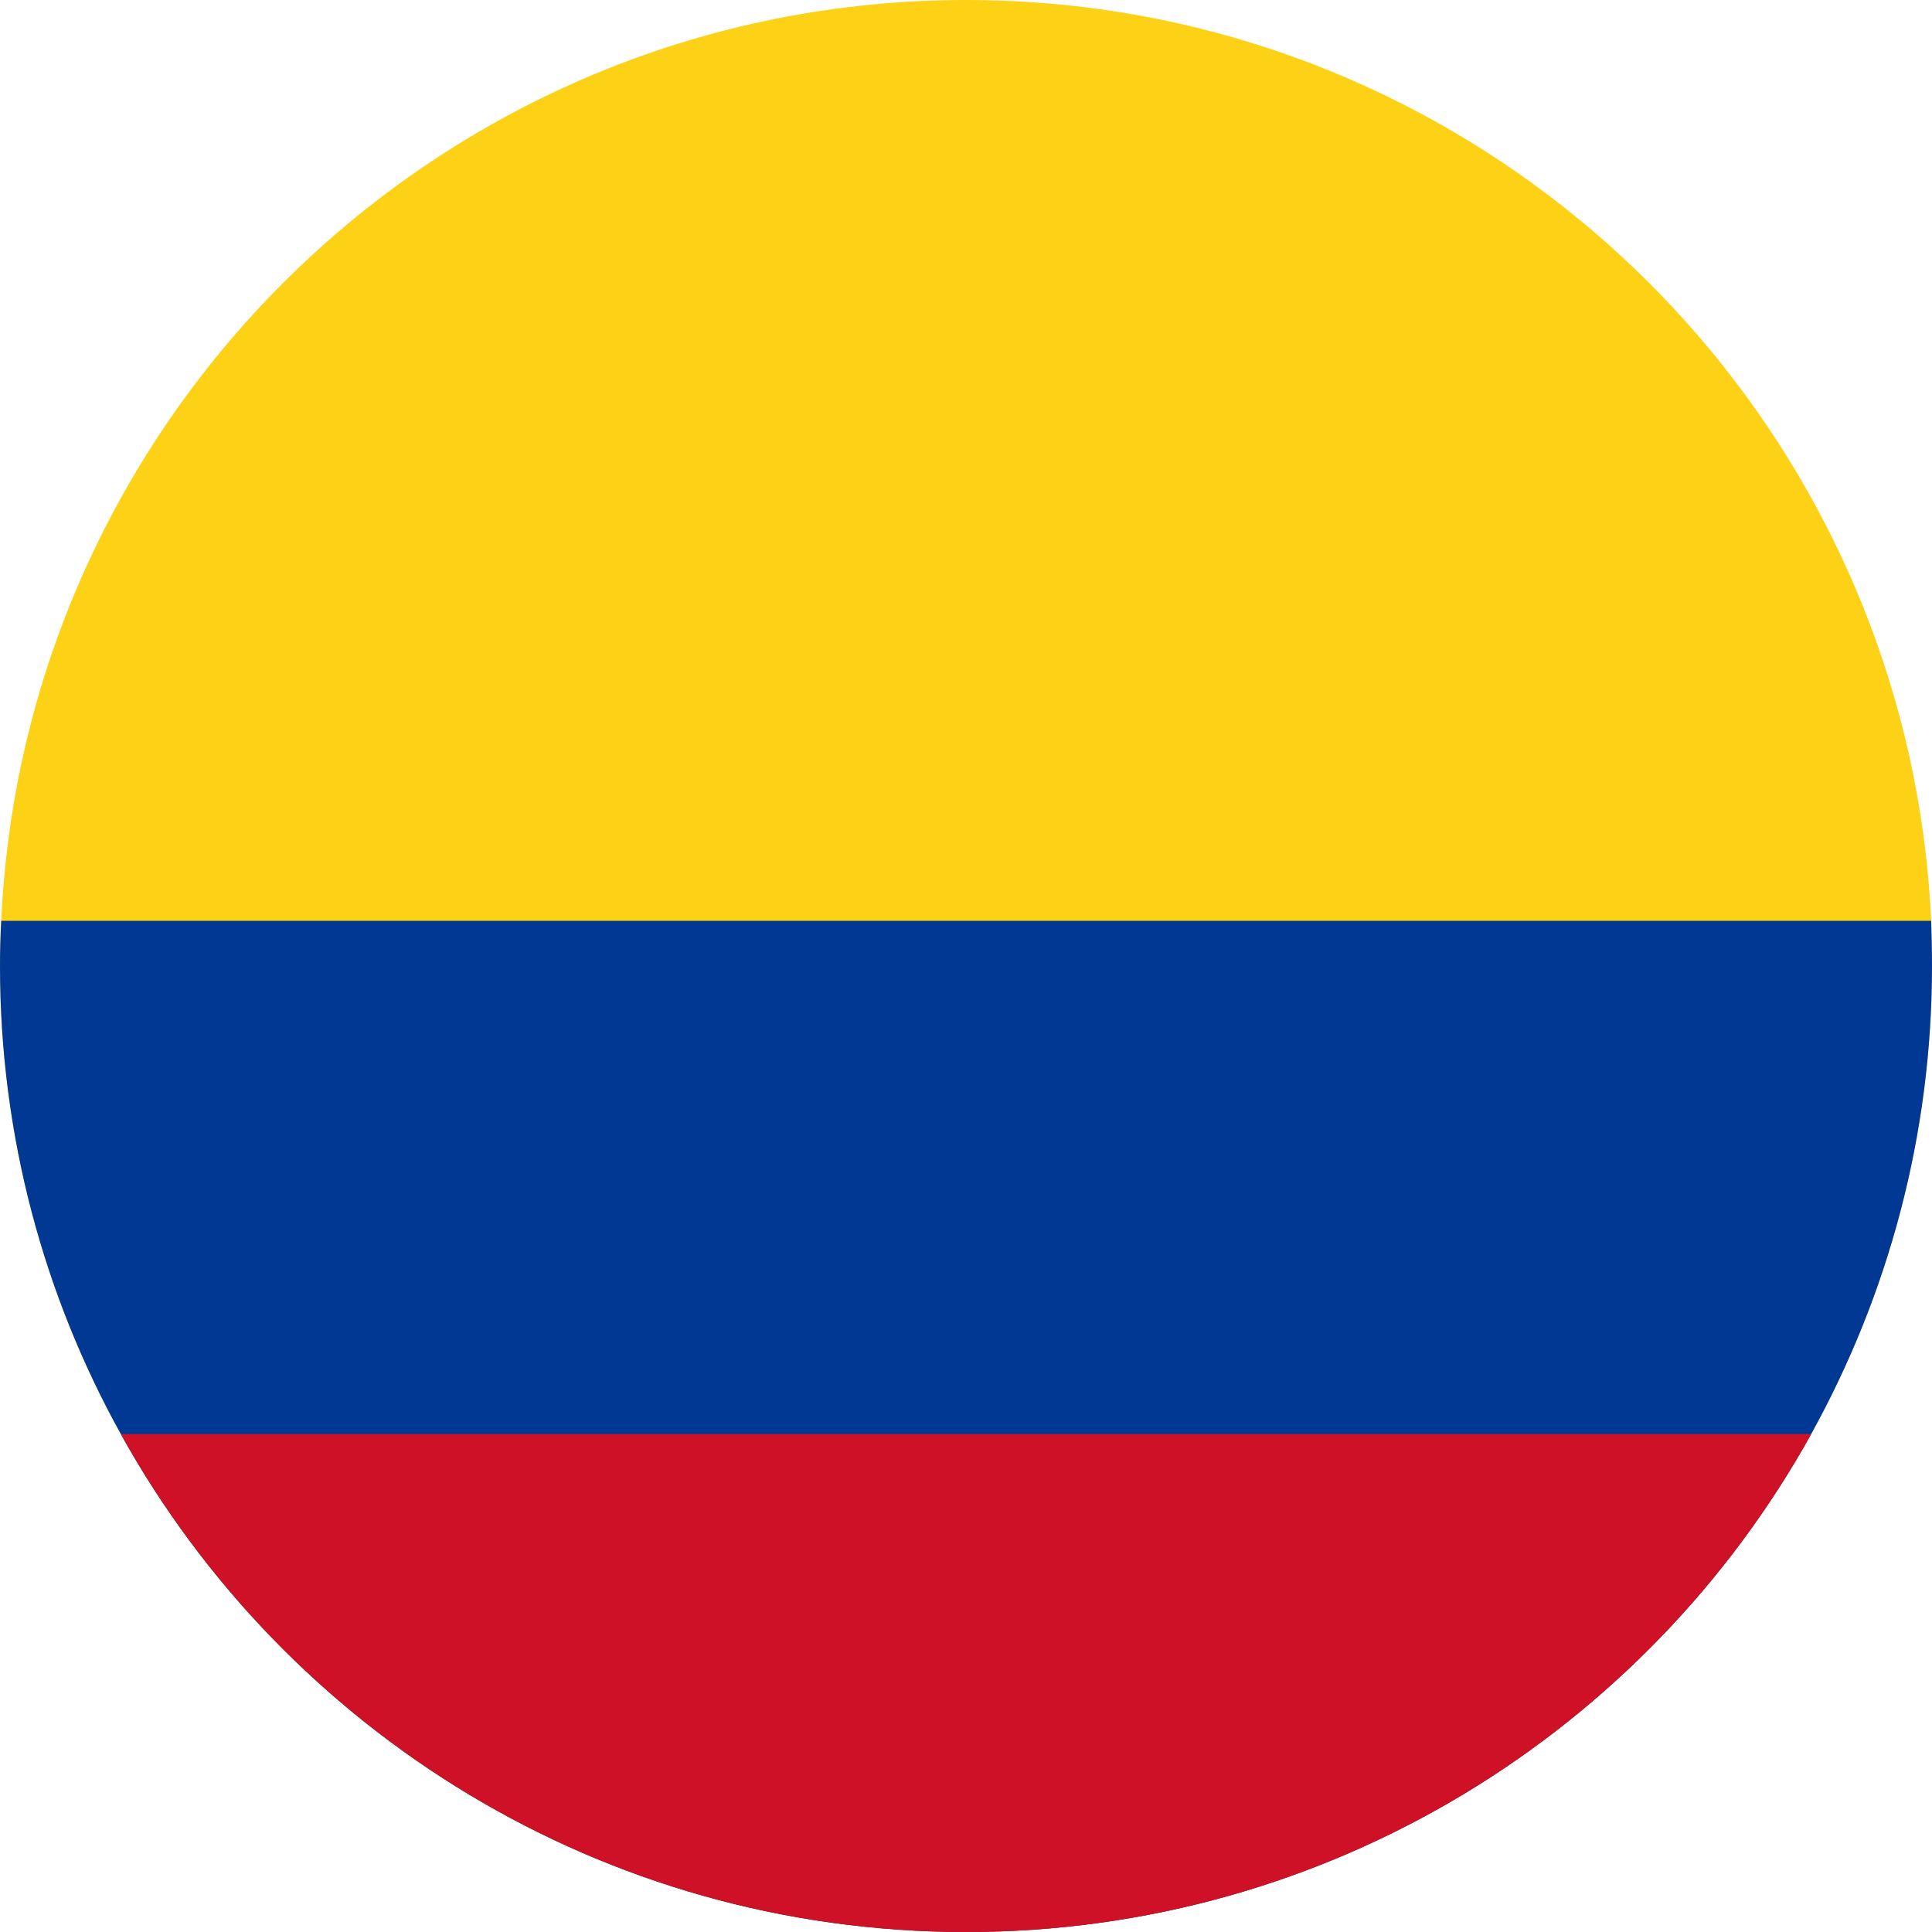
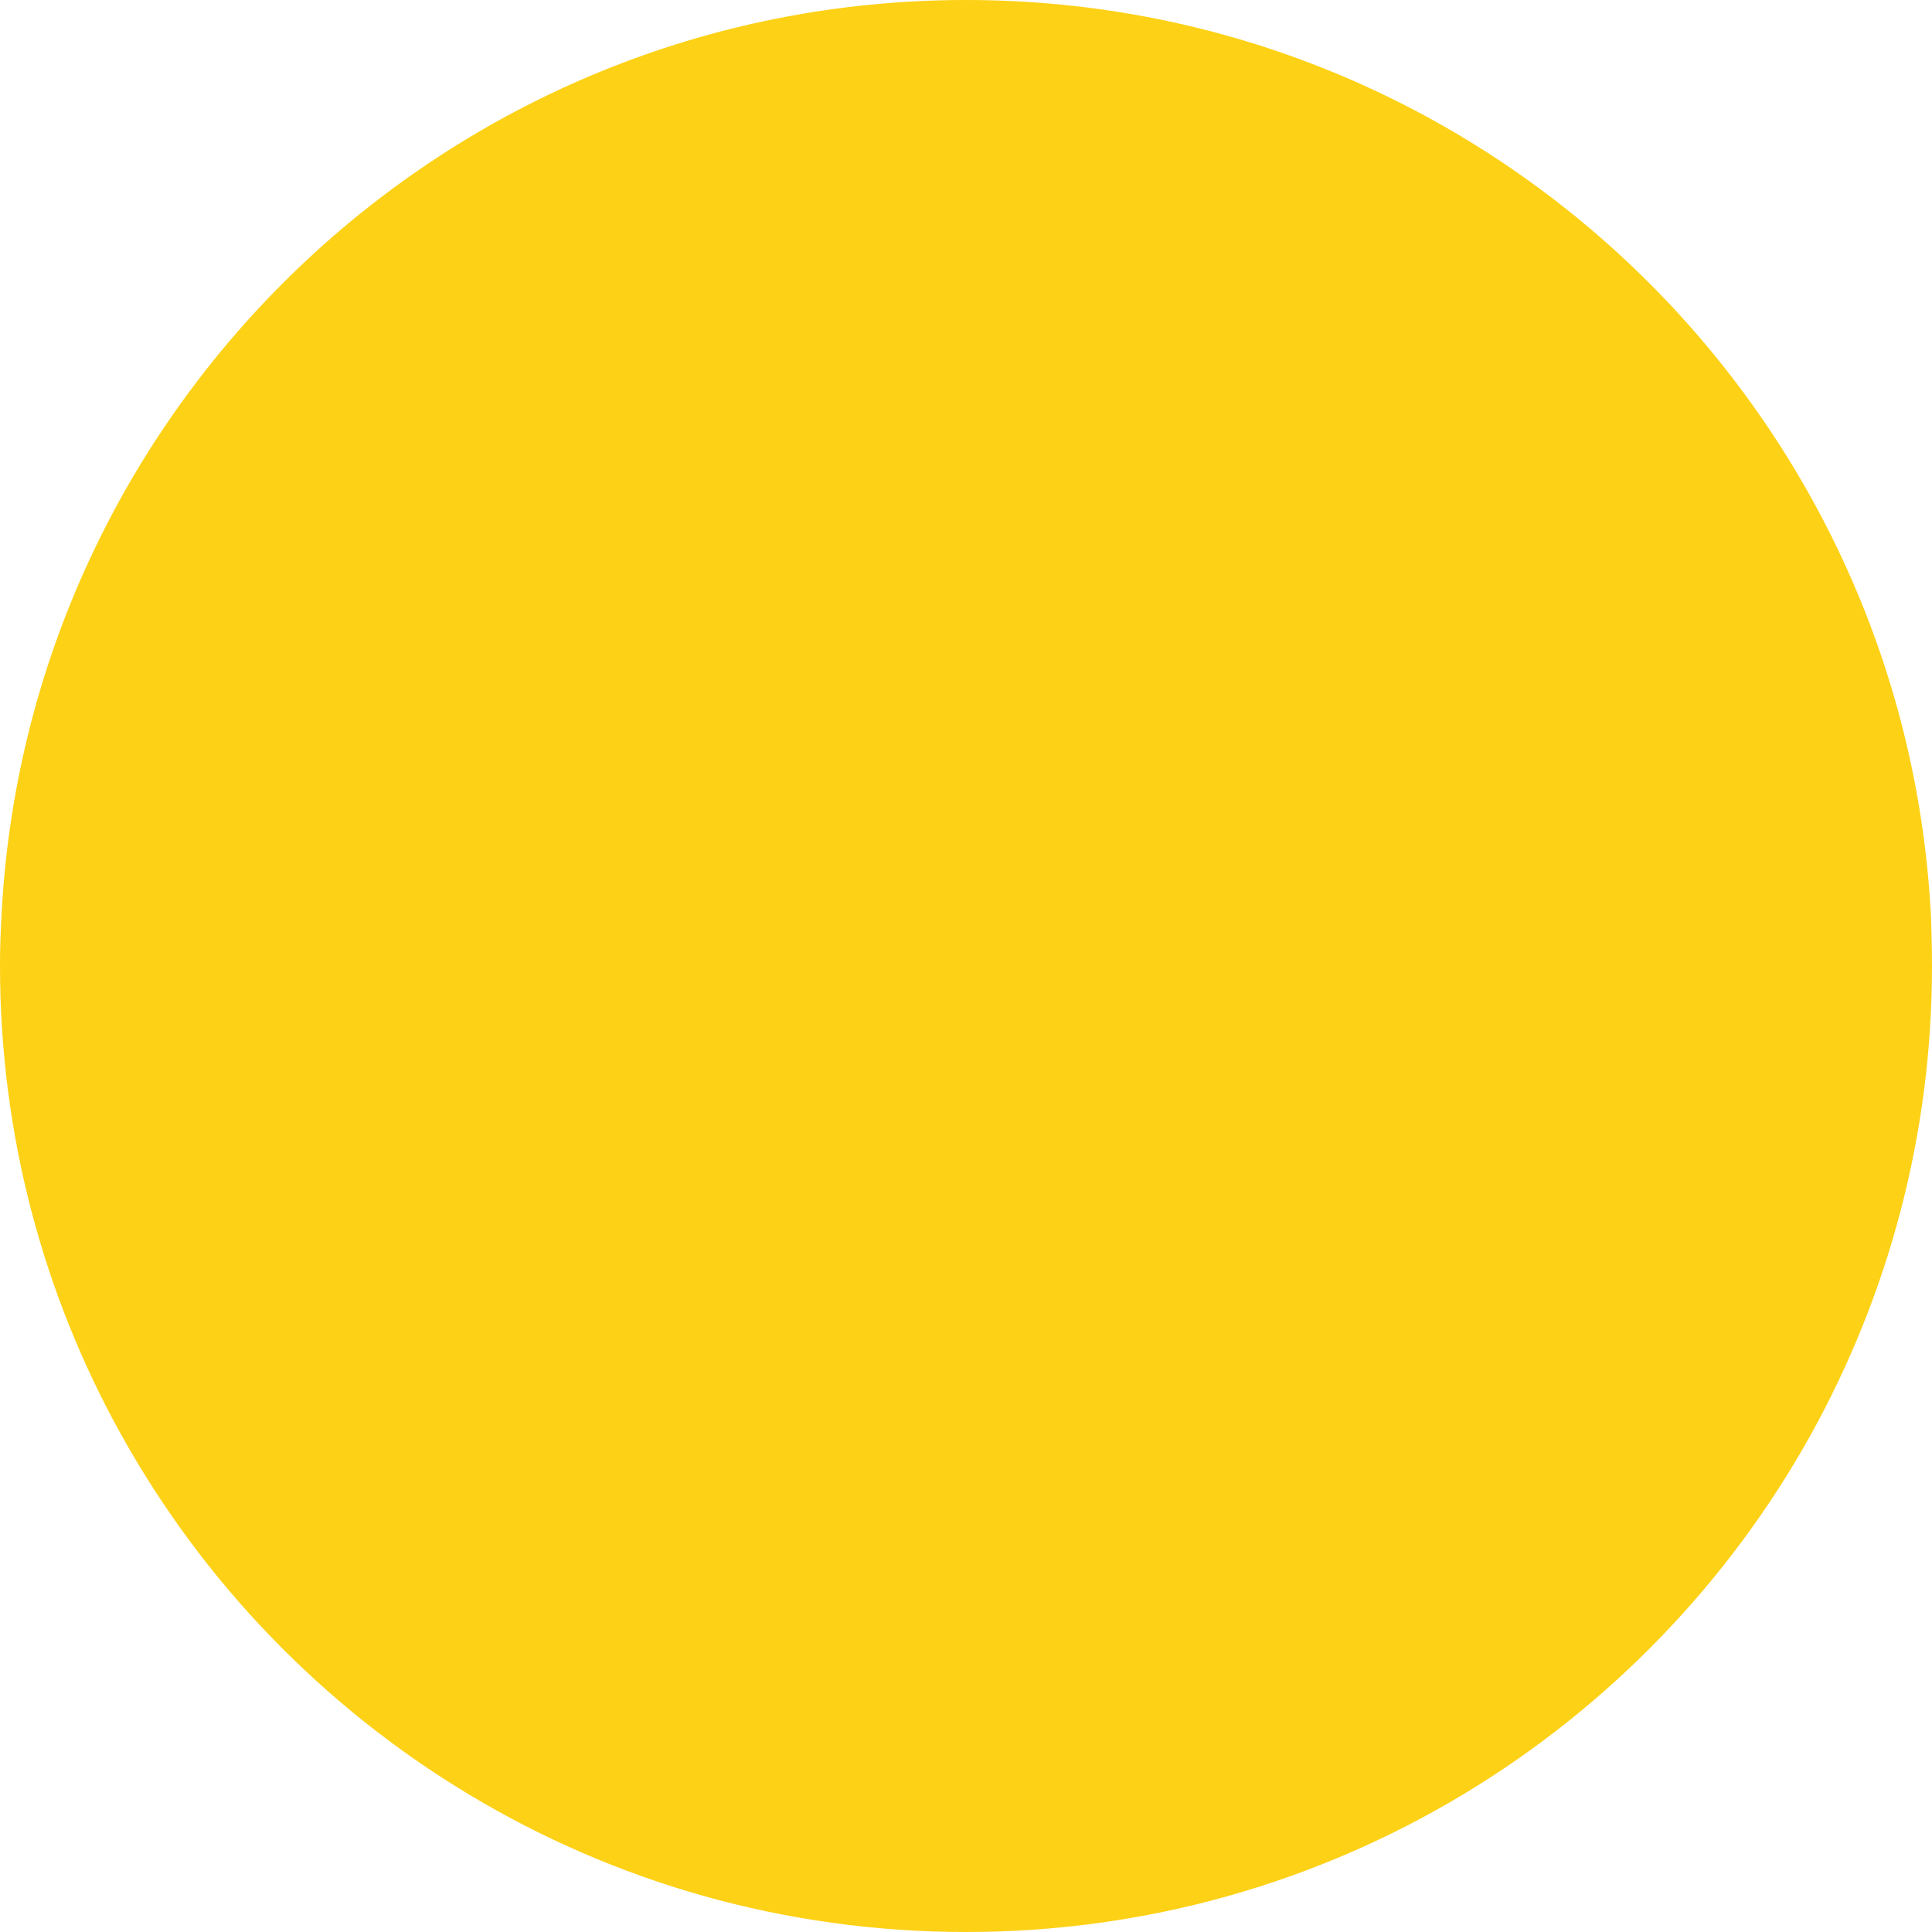
<svg xmlns="http://www.w3.org/2000/svg" width="1080" viewBox="0 0 810 810" height="1080" preserveAspectRatio="xMidYMid meet">
  <path fill="#fdd116" d="M 810 405 C 810 476.145 791.566 542.984 759.352 601.211 C 690.273 725.762 557.457 810 405 810 C 252.543 810 119.727 725.762 50.648 601.211 C 18.434 543.156 0 476.145 0 405 C 0 398.625 0.172 392.426 0.516 386.051 C 10.336 171.234 187.77 0 405 0 C 622.402 0 799.664 171.234 809.656 386.051 C 809.828 392.426 810 398.625 810 405 Z M 810 405 " fill-opacity="1" fill-rule="nonzero" />
-   <path fill="#013893" d="M 810 405 C 810 476.145 791.566 542.984 759.352 601.211 C 690.273 725.762 557.457 810 405 810 C 252.543 810 119.727 725.762 50.648 601.211 C 18.434 543.156 0 476.145 0 405 C 0 398.625 0.172 392.426 0.516 386.051 L 809.656 386.051 C 809.828 392.426 810 398.625 810 405 Z M 810 405 " fill-opacity="1" fill-rule="nonzero" />
-   <path fill="#ce1127" d="M 759.352 601.211 C 690.273 725.762 557.457 810 405 810 C 252.543 810 119.727 725.762 50.648 601.211 Z M 759.352 601.211 " fill-opacity="1" fill-rule="nonzero" />
</svg>